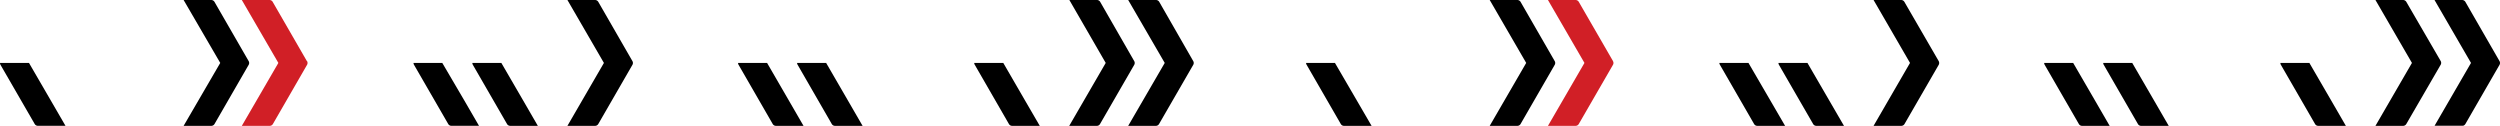
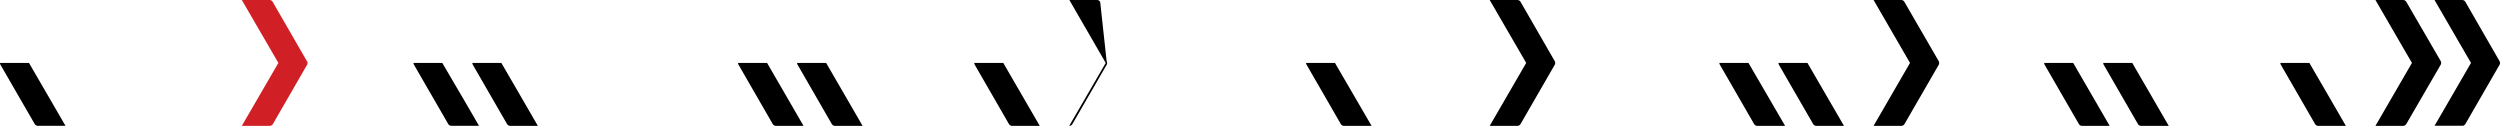
<svg xmlns="http://www.w3.org/2000/svg" viewBox="0 0 556.2 27.98">
  <defs>
    <style>.cls-1{fill:#d11f26;}</style>
  </defs>
  <g id="Layer_2" data-name="Layer 2">
    <g id="features">
      <path d="M507.34,14a.88.88,0,0,0,.11.42l7.6,13.16a.82.82,0,0,0,.72.42h6.14l-3.3-5.7h0L513.79,14Z" />
      <path d="M467.93,14a.78.78,0,0,0,.11.42l7.6,13.16a.82.82,0,0,0,.72.42h6.14l-3.3-5.7h0L474.38,14Z" />
      <path d="M454.79,14a.88.88,0,0,0,.11.42l7.6,13.16a.83.83,0,0,0,.72.42h6.14l-3.3-5.7h0L461.24,14Z" />
      <path d="M395.67,14a.88.88,0,0,0,.11.42l7.6,13.16a.83.83,0,0,0,.72.42h6.15l-3.31-5.7h0L402.12,14Z" />
      <path d="M382.53,14a.79.79,0,0,0,.12.42l7.59,13.15A.84.84,0,0,0,391,28h6.15l-3.31-5.69h0L389,14Z" />
      <path d="M290.58,14a.79.79,0,0,0,.12.42l7.59,13.15A.84.84,0,0,0,299,28h6.15l-3.31-5.69h0L297,14Z" />
      <path d="M541.63,0l8.12,14-8.12,14h6.14a.84.84,0,0,0,.73-.42l7.59-13.15a.84.84,0,0,0,0-.84L548.5.42a.84.84,0,0,0-.73-.42Z" />
      <path d="M528.49,0l8.12,14-8.12,14h6.15a.84.84,0,0,0,.72-.42L543,14.41a.84.84,0,0,0,0-.84L535.36.42a.84.84,0,0,0-.72-.42Z" />
      <path d="M416.83,0l8.11,14-8.11,14H423a.83.83,0,0,0,.72-.42l7.6-13.15a.89.89,0,0,0,0-.84L423.69.42A.83.83,0,0,0,423,0Z" />
-       <path class="cls-1" d="M358.85,13.57,351.25.42a.83.83,0,0,0-.72-.42h-6.14l8.12,14-8.12,14h6.14a.83.83,0,0,0,.72-.42l7.6-13.15a.84.84,0,0,0,0-.84" />
      <path d="M331.43,0l8.12,14-8.12,14h6.15a.84.84,0,0,0,.72-.42l7.59-13.15a.84.84,0,0,0,0-.84L338.3.42a.84.84,0,0,0-.72-.42Z" />
      <path d="M216.75,14a.79.79,0,0,0,.12.42l7.59,13.16a.84.84,0,0,0,.72.42h6.15L228,22.27h0L223.21,14Z" />
      <path d="M177.34,14a.79.79,0,0,0,.12.42l7.59,13.16a.84.84,0,0,0,.72.42h6.14l-3.3-5.7h0L183.8,14Z" />
      <path d="M164.21,14a.7.7,0,0,0,.11.42l7.59,13.16a.84.84,0,0,0,.72.42h6.14l-3.3-5.7h0L170.66,14Z" />
      <path d="M105.09,14a.88.88,0,0,0,.11.42l7.6,13.16a.83.83,0,0,0,.72.42h6.14l-3.3-5.7h0L111.54,14Z" />
      <path d="M92,14a.88.88,0,0,0,.11.42l7.6,13.15a.83.83,0,0,0,.72.42h6.14l-3.3-5.69h0L98.4,14Z" />
      <path d="M0,14a.88.88,0,0,0,.11.42l7.6,13.15a.83.83,0,0,0,.72.42h6.14l-3.3-5.69h0L6.45,14Z" />
-       <path d="M251,0l8.13,14L251,28h6.15a.83.83,0,0,0,.72-.42l7.6-13.15a.84.84,0,0,0,0-.84L257.91.42a.83.83,0,0,0-.72-.42Z" />
-       <path d="M237.91,0,246,14l-8.12,14h6.14a.82.82,0,0,0,.72-.42l7.6-13.15a.84.84,0,0,0,0-.84L244.77.42a.82.82,0,0,0-.72-.42Z" />
-       <path d="M126.24,0l8.12,14-8.12,14h6.15a.84.84,0,0,0,.72-.42l7.59-13.15a.84.84,0,0,0,0-.84L133.11.42a.84.84,0,0,0-.72-.42Z" />
+       <path d="M237.91,0,246,14l-8.12,14a.82.82,0,0,0,.72-.42l7.6-13.15a.84.84,0,0,0,0-.84L244.77.42a.82.82,0,0,0-.72-.42Z" />
      <path class="cls-1" d="M68.26,13.57,60.67.42A.83.83,0,0,0,60,0H53.8l8.13,14L53.8,28H60a.83.83,0,0,0,.72-.42l7.59-13.15a.84.84,0,0,0,0-.84" />
-       <path d="M40.85,0,49,14,40.85,28H47a.84.84,0,0,0,.73-.42l7.59-13.15a.84.84,0,0,0,0-.84L47.72.42A.84.84,0,0,0,47,0Z" />
    </g>
  </g>
</svg>